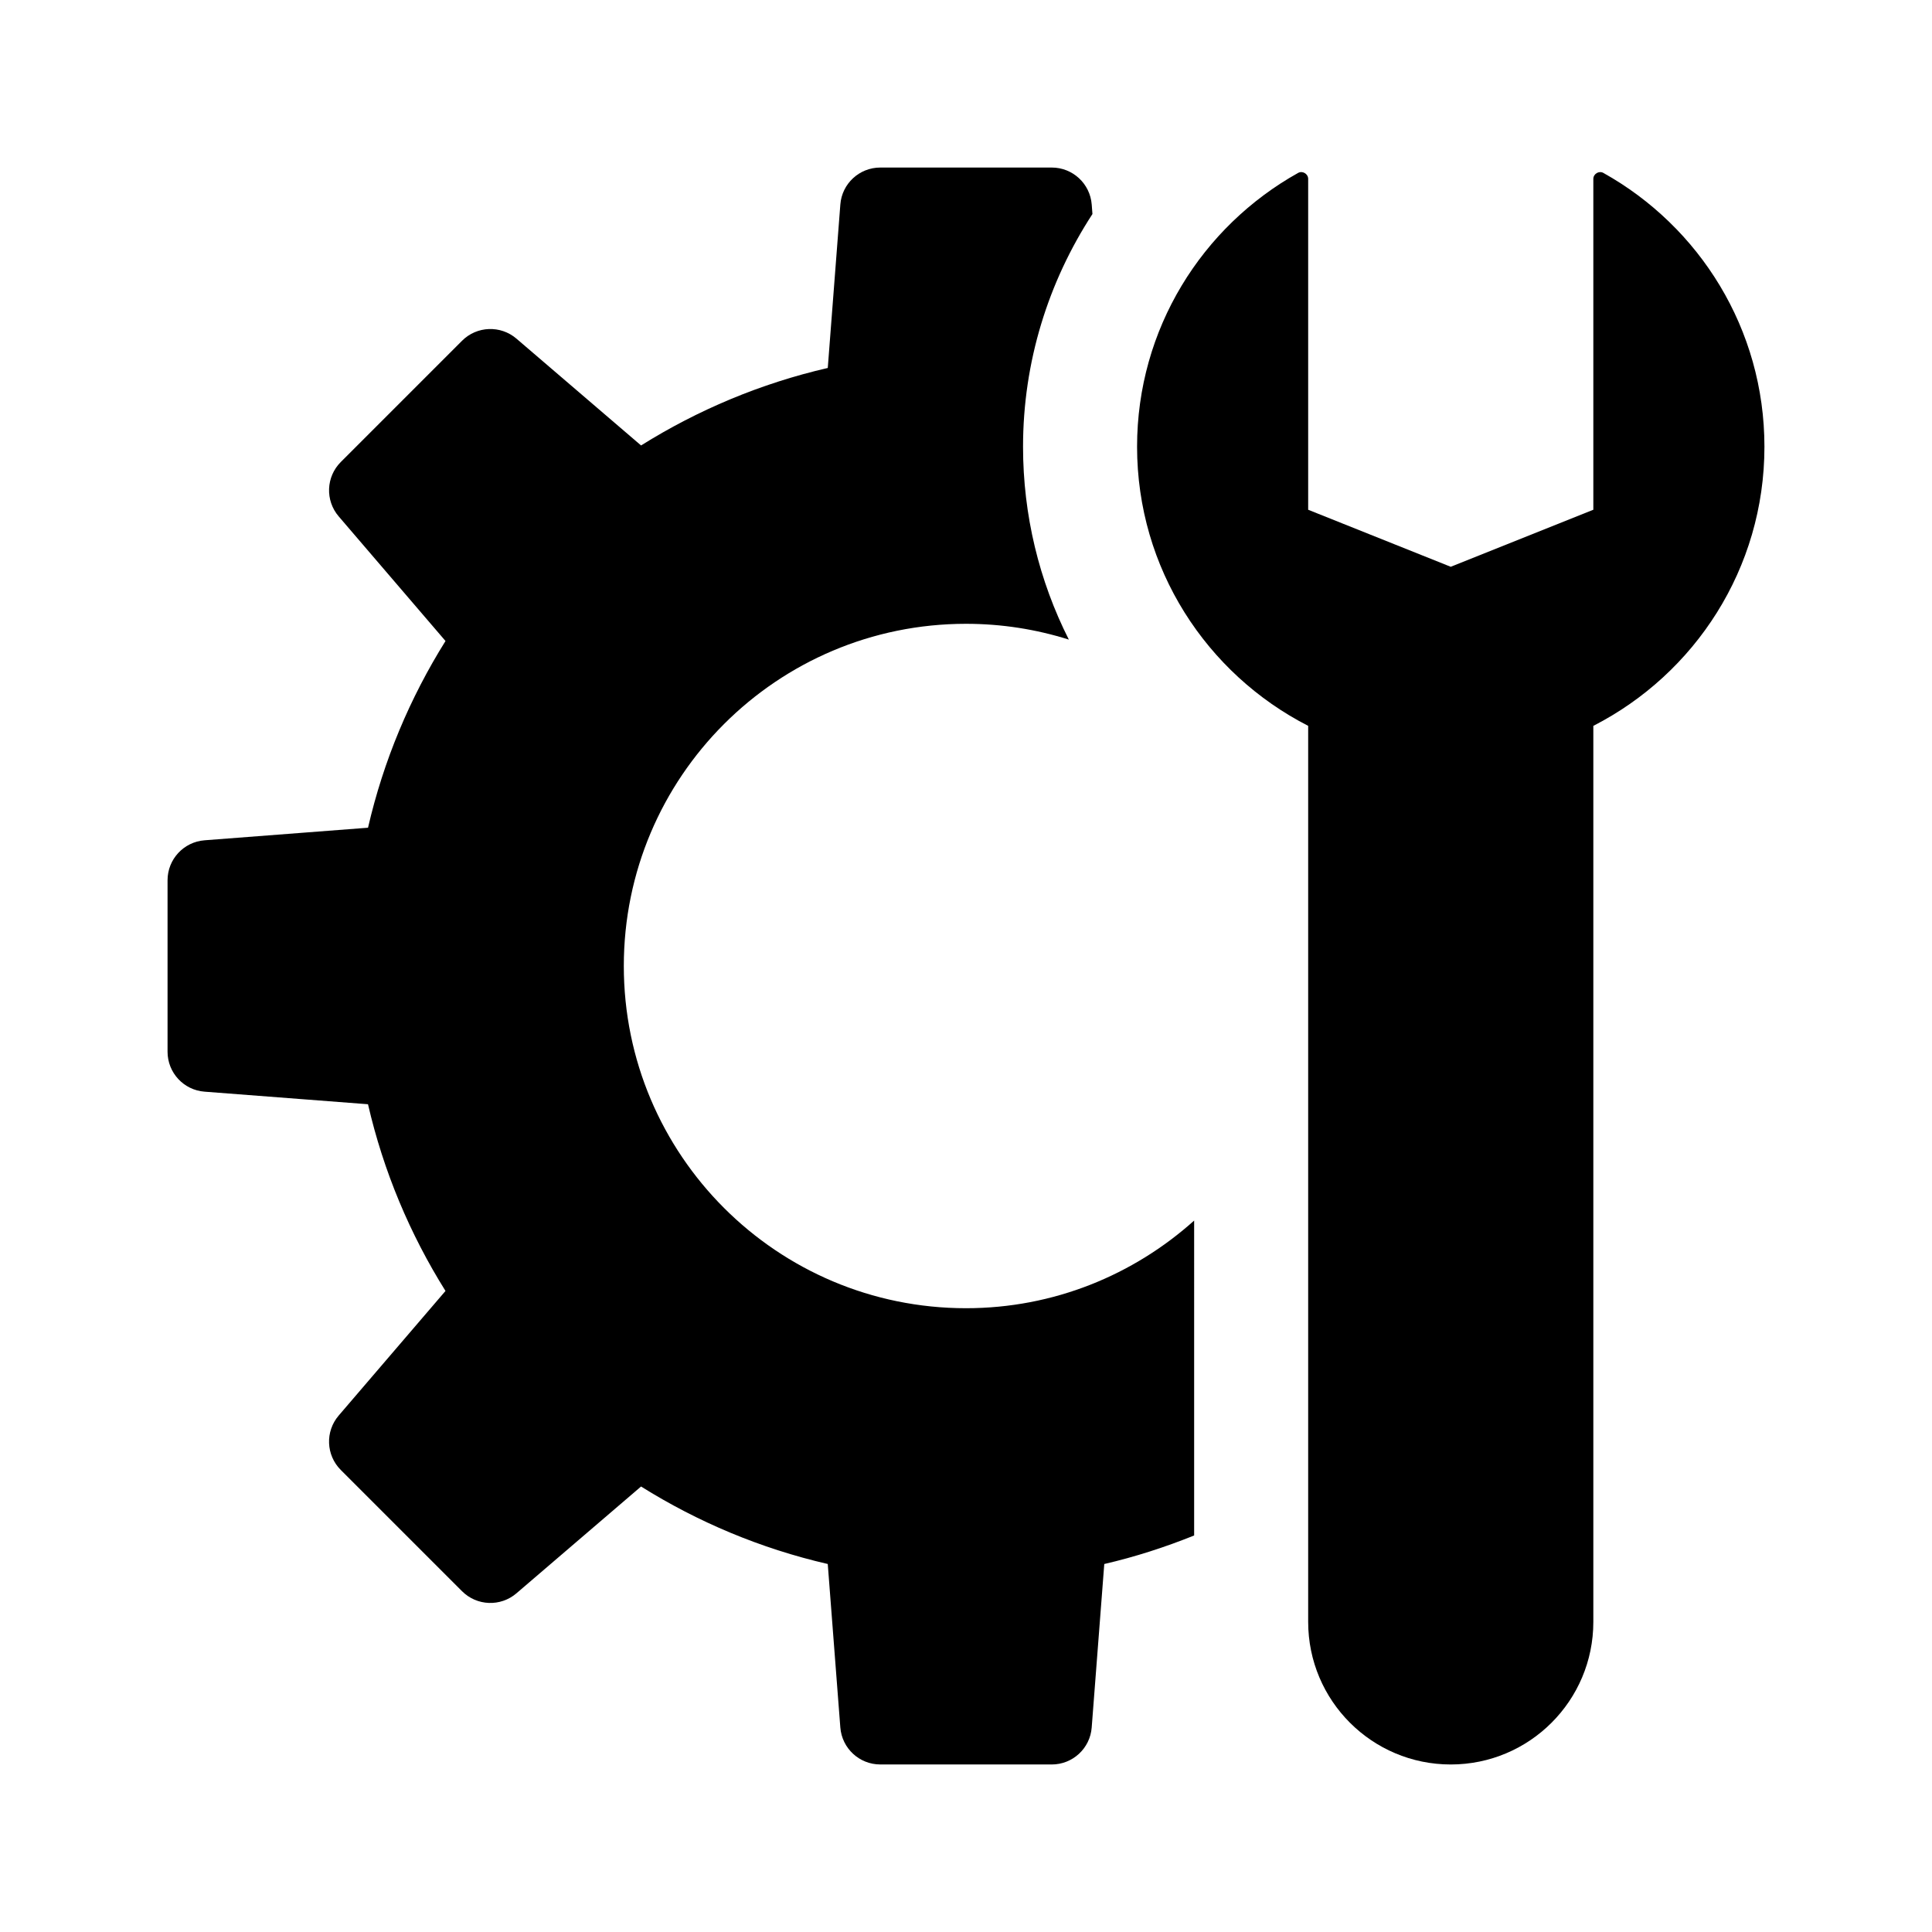
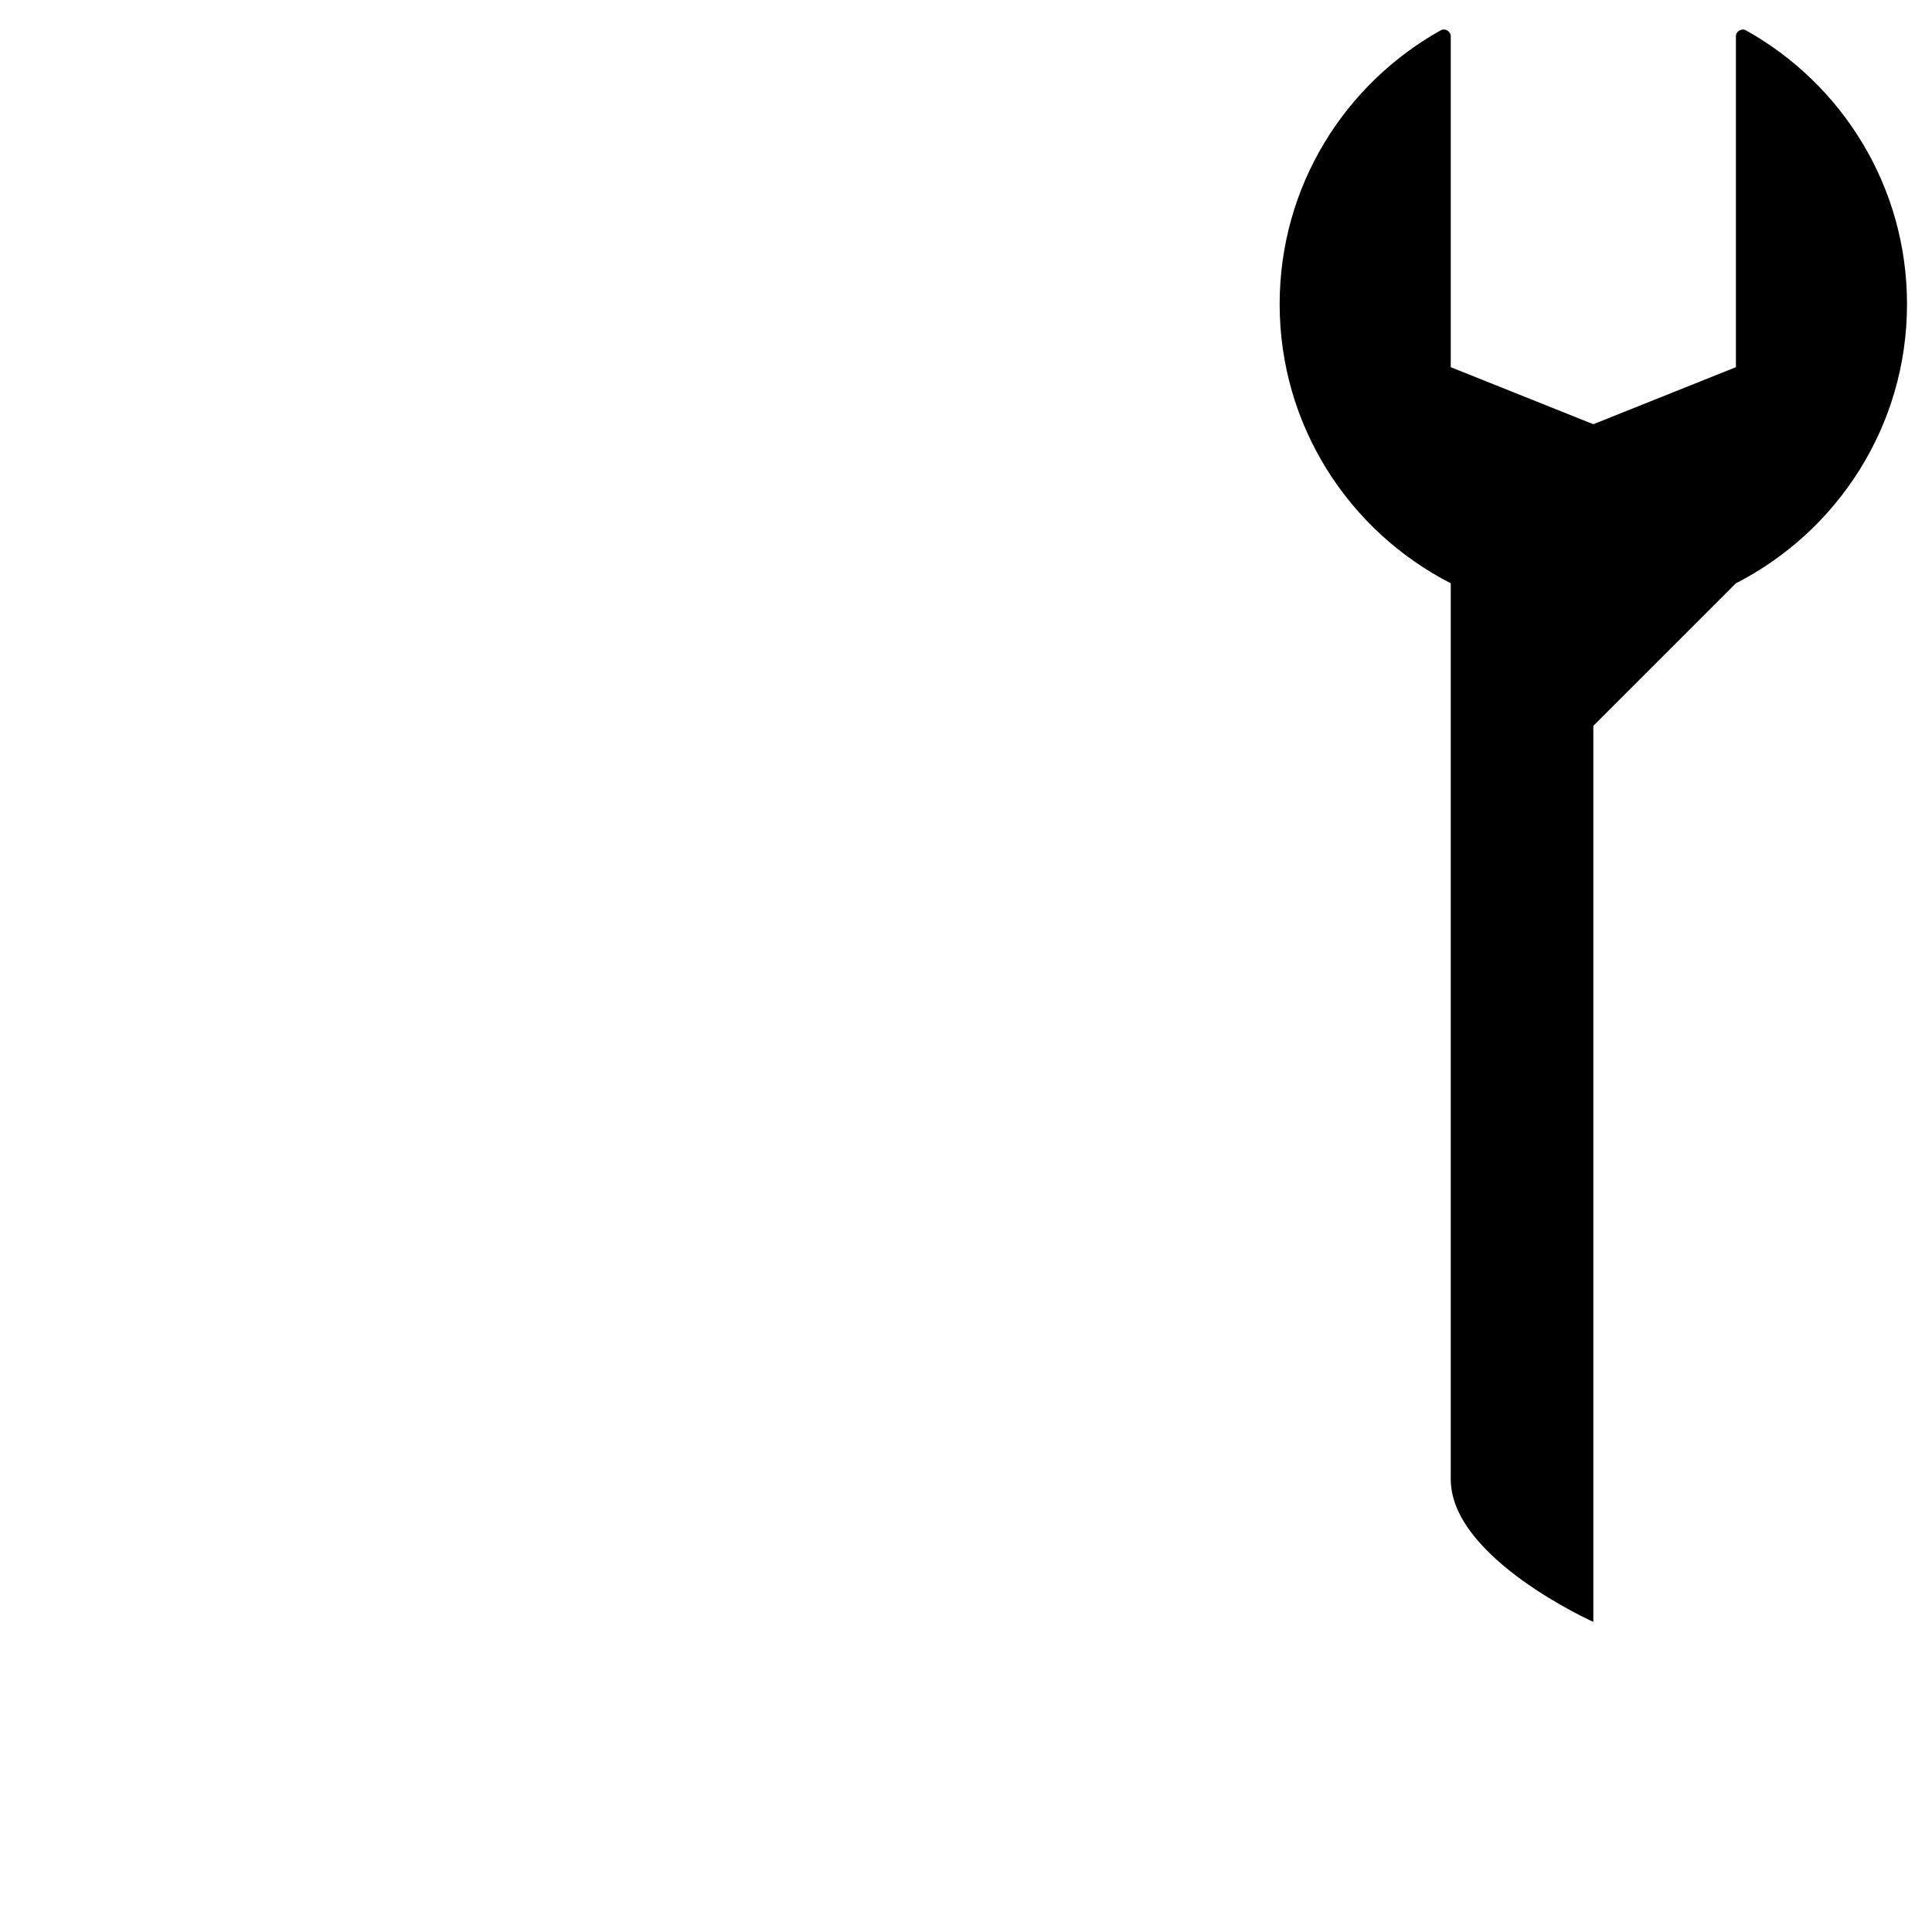
<svg xmlns="http://www.w3.org/2000/svg" fill="#000000" width="800px" height="800px" version="1.1" viewBox="144 144 512 512">
  <g>
-     <path d="m460.46 550.92c-7.672 3.082-15.609 5.664-23.816 7.559l-3.332 43.324c-0.422 5.531-5.039 9.801-10.586 9.801l-45.445-0.004c-5.547 0-10.156-4.273-10.586-9.801l-3.332-43.324c-17.801-4.102-34.441-11.125-49.48-20.535l-33.023 28.305c-4.211 3.606-10.488 3.371-14.414-0.555l-32.137-32.137c-3.926-3.926-4.16-10.203-0.555-14.414l28.305-33.023c-9.406-15.035-16.434-31.68-20.535-49.48l-43.324-3.332c-5.523-0.418-9.797-5.035-9.797-10.582v-45.449c0-5.547 4.273-10.156 9.801-10.586l43.324-3.332c4.102-17.801 11.129-34.441 20.535-49.48l-28.305-33.023c-3.606-4.211-3.371-10.488 0.555-14.414l32.137-32.137c3.918-3.918 10.203-4.16 14.414-0.555l33.023 28.305c15.039-9.406 31.68-16.434 49.48-20.535l3.332-43.324c0.418-5.516 5.035-9.789 10.582-9.789h45.449c5.547 0 10.156 4.273 10.586 9.801l0.191 2.519c-11.727 18.004-18.391 39.223-18.391 61.66 0 18.164 4.289 35.586 12.137 51.117-8.605-2.711-17.754-4.184-27.25-4.184-50.082 0-90.688 40.602-90.688 90.688 0 50.082 40.602 90.688 90.688 90.688 23.262 0 44.406-8.832 60.457-23.227z" />
-     <path d="m566.25 336.36v237.46c0 20.867-16.918 37.785-37.785 37.785s-37.785-16.918-37.785-37.785v-237.46c-26.898-13.766-45.344-41.691-45.344-73.98 0-31.215 17.234-58.352 42.684-72.559 1.164-0.648 2.66 0.254 2.66 1.59v87.68l37.785 15.113 37.785-15.113v-87.68c0-1.336 1.496-2.238 2.66-1.586 25.449 14.207 42.684 41.34 42.684 72.559 0 32.289-18.445 60.215-45.344 73.977z" />
+     <path d="m566.25 336.36v237.46s-37.785-16.918-37.785-37.785v-237.46c-26.898-13.766-45.344-41.691-45.344-73.98 0-31.215 17.234-58.352 42.684-72.559 1.164-0.648 2.66 0.254 2.66 1.59v87.68l37.785 15.113 37.785-15.113v-87.68c0-1.336 1.496-2.238 2.66-1.586 25.449 14.207 42.684 41.34 42.684 72.559 0 32.289-18.445 60.215-45.344 73.977z" />
  </g>
</svg>